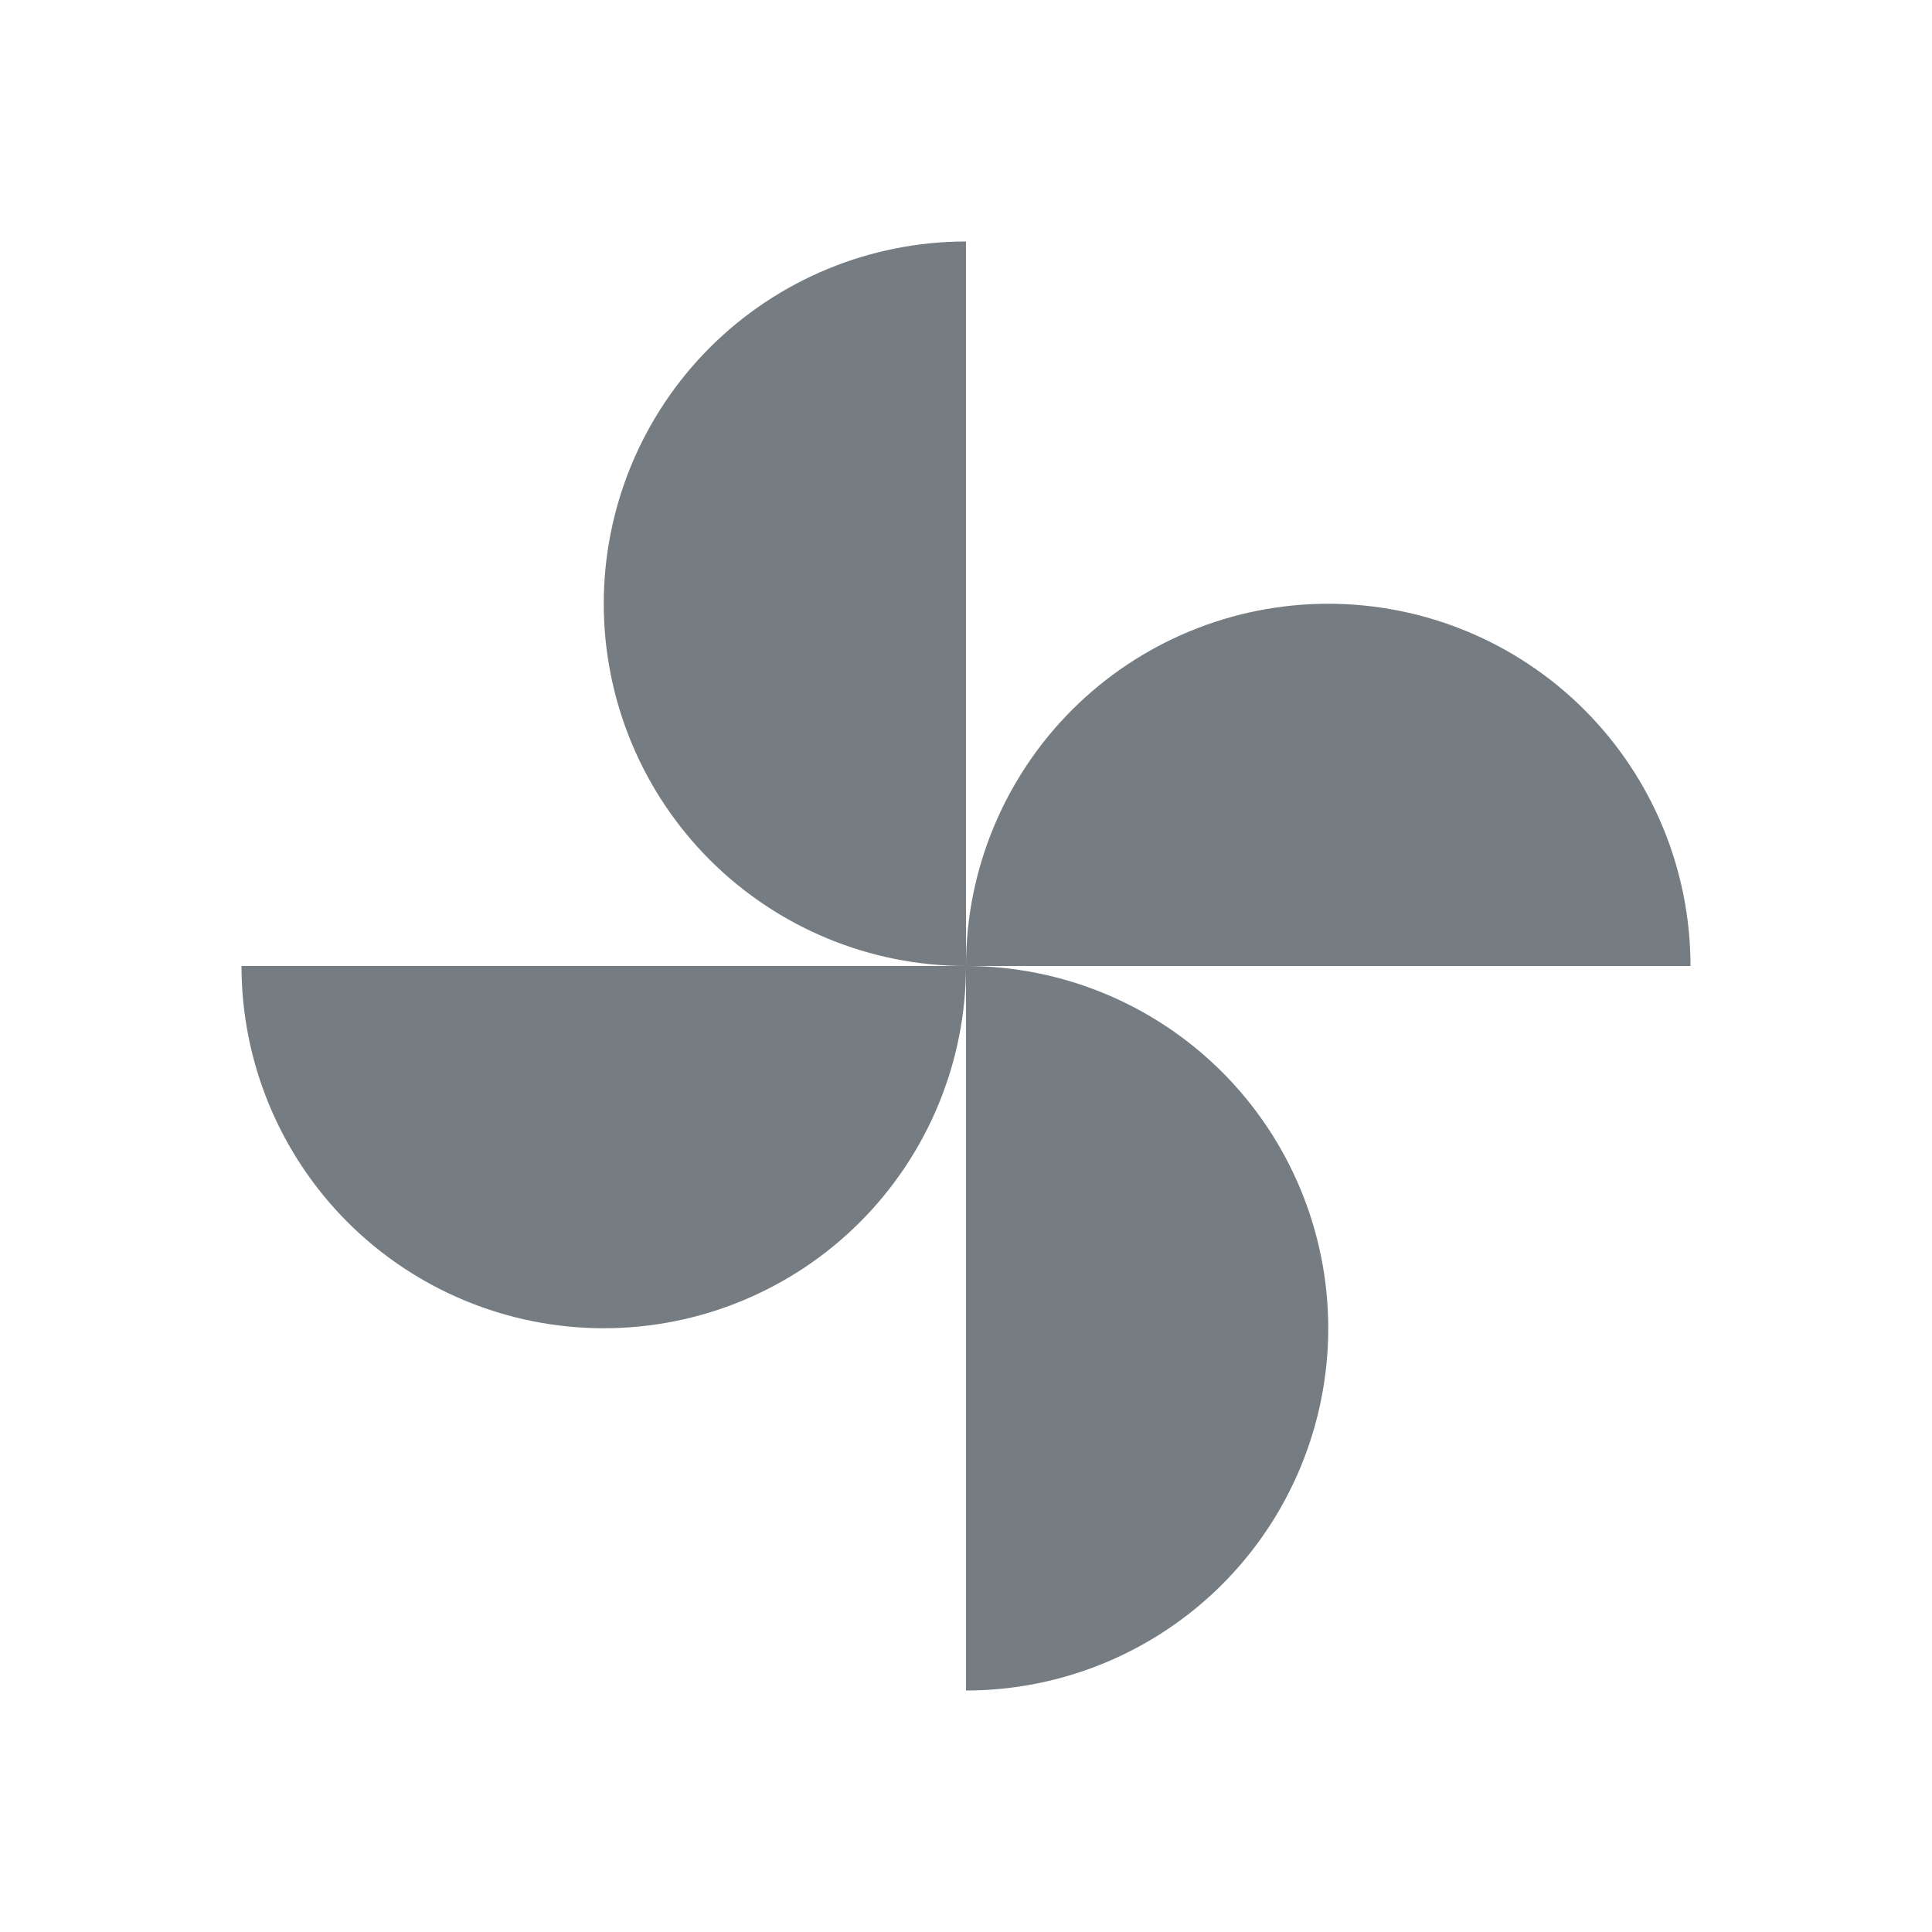
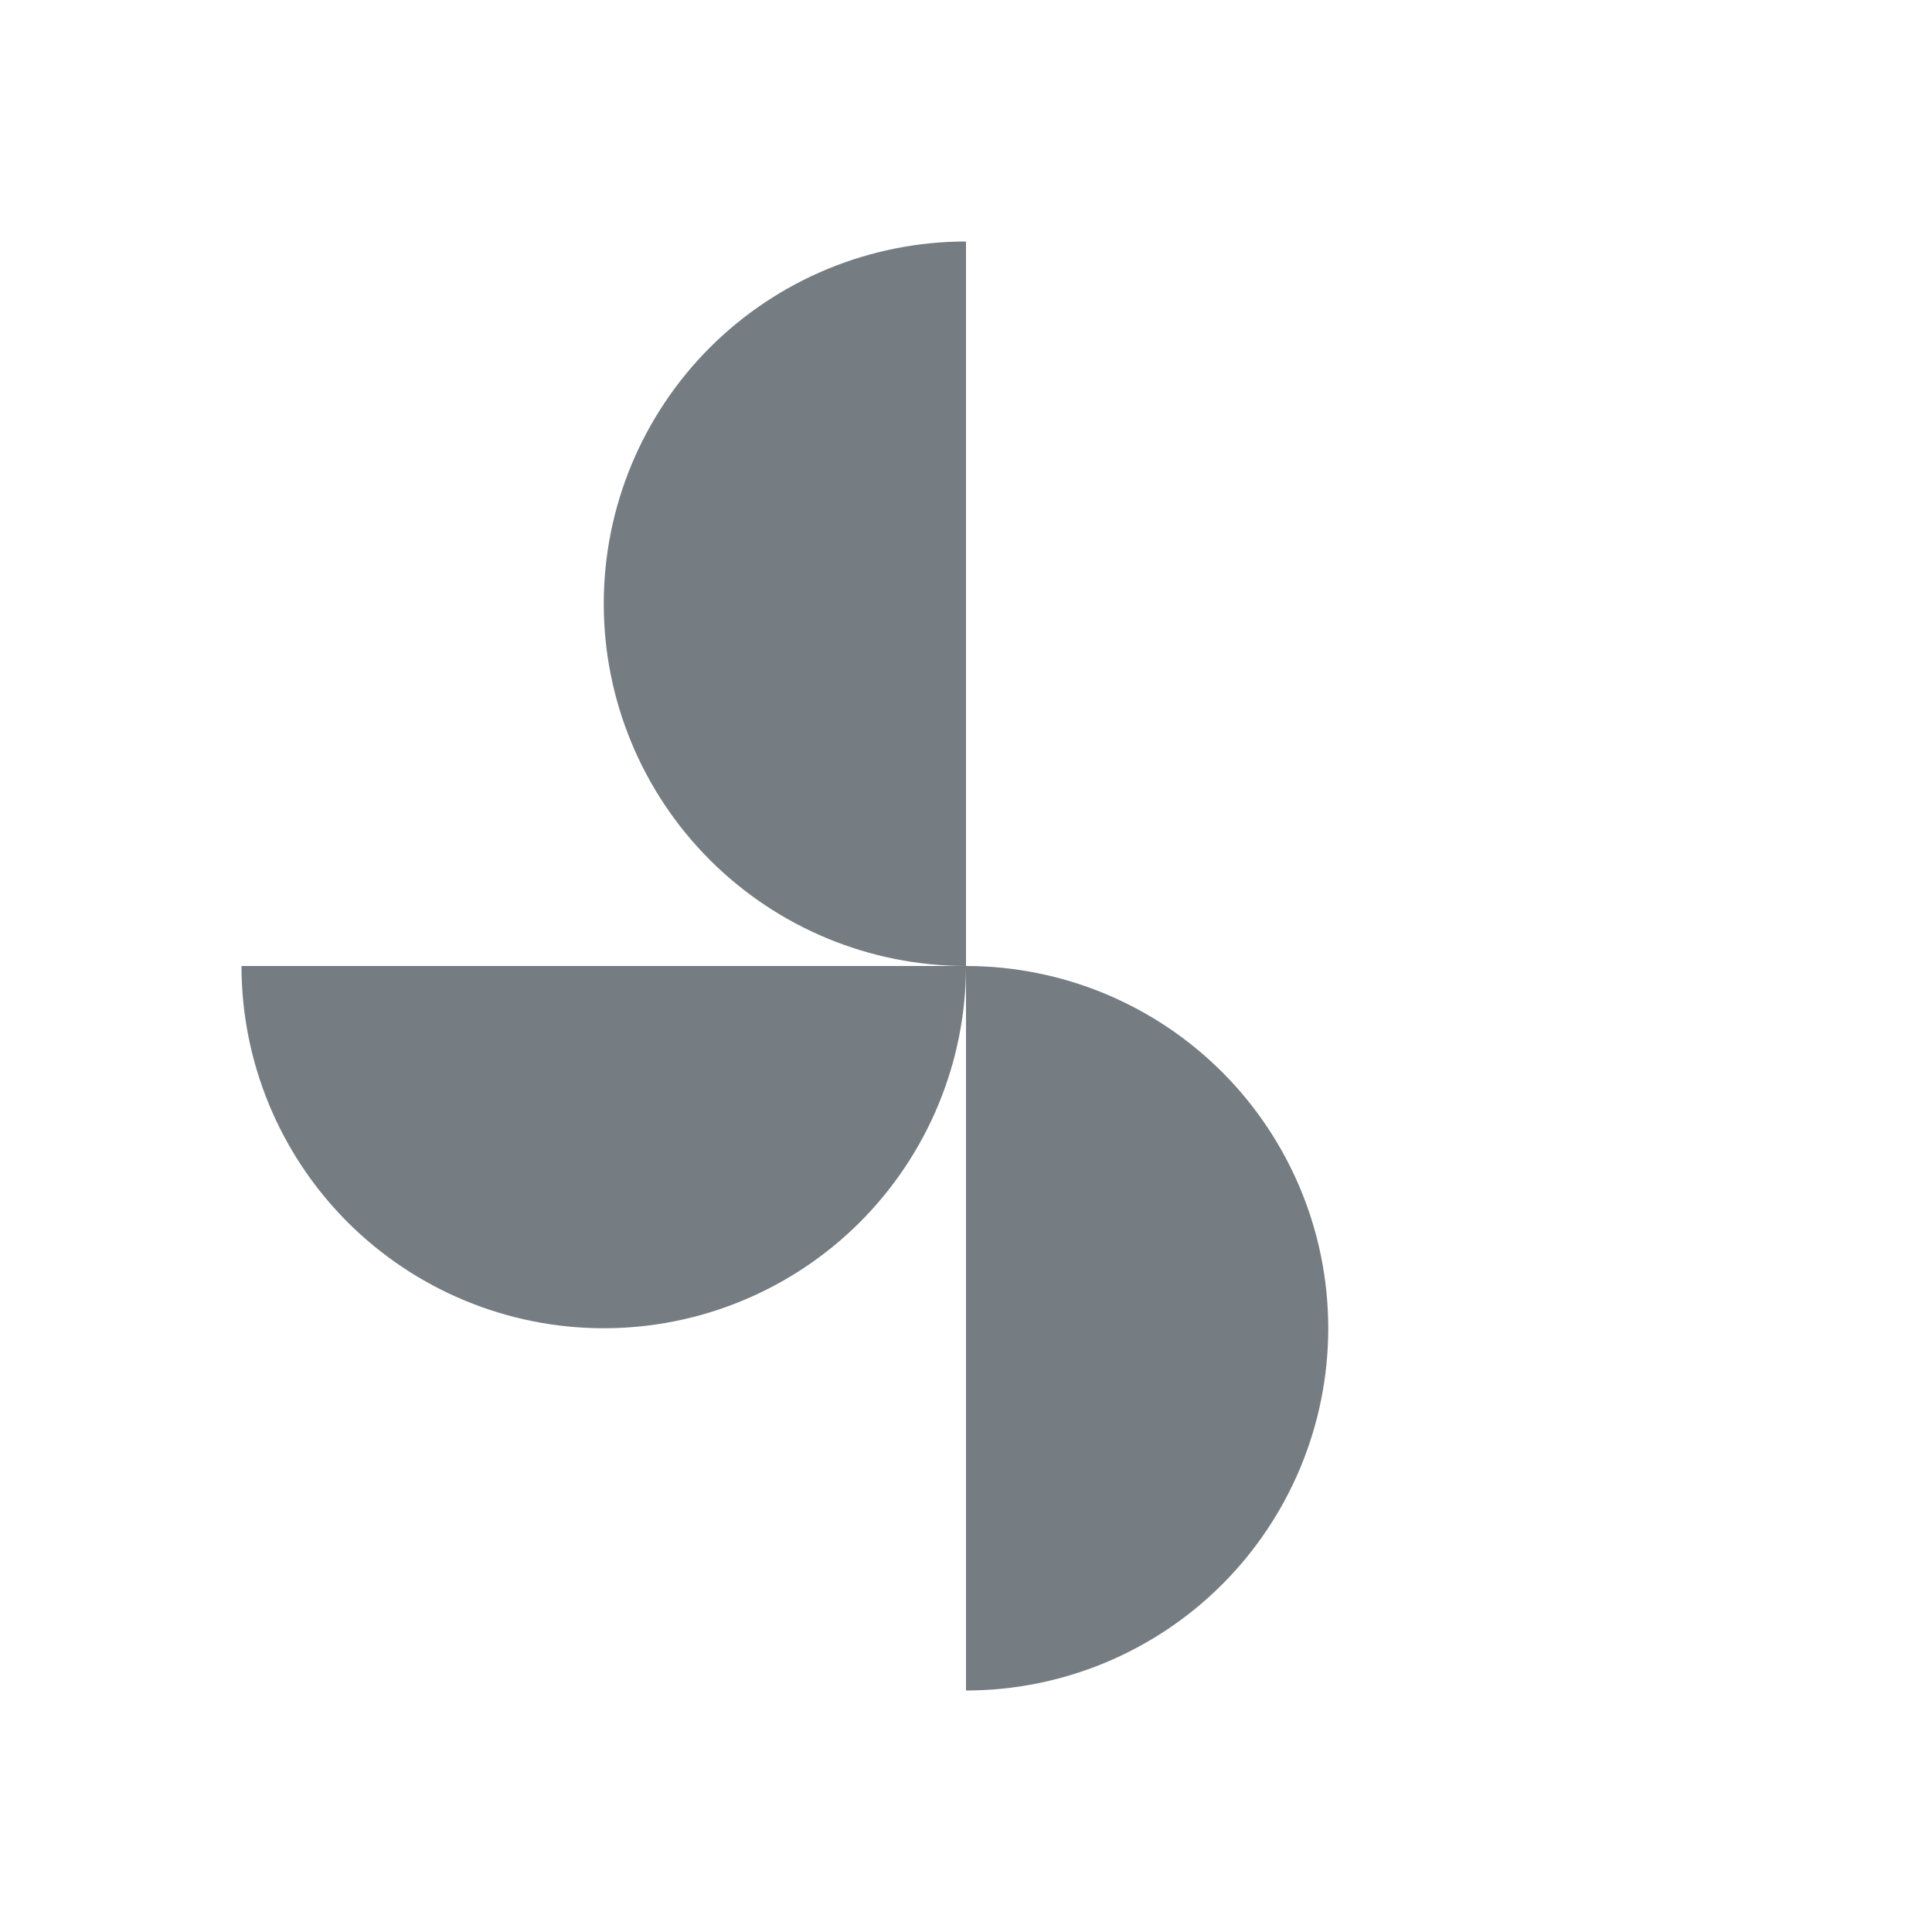
<svg xmlns="http://www.w3.org/2000/svg" width="32" height="32" viewBox="0 0 32 32" fill="none">
-   <path d="M28 16C28 14.409 27.368 12.883 26.243 11.757C25.117 10.632 23.591 10 22 10C20.409 10 18.883 10.632 17.757 11.757C16.632 12.883 16 14.409 16 16H28Z" fill="#757D82" />
  <path d="M10 10C10 11.591 10.632 13.117 11.757 14.243C12.883 15.368 14.409 16 16 16V4C14.409 4 12.883 4.632 11.757 5.757C10.632 6.883 10 8.409 10 10Z" fill="#757D82" />
  <path d="M4 16C4 17.591 4.632 19.117 5.757 20.243C6.883 21.368 8.409 22 10 22C11.591 22 13.117 21.368 14.243 20.243C15.368 19.117 16 17.591 16 16H4Z" fill="#757D82" />
  <path d="M22 22C22 20.409 21.368 18.883 20.243 17.757C19.117 16.632 17.591 16 16 16V28C17.591 28 19.117 27.368 20.243 26.243C21.368 25.117 22 23.591 22 22Z" fill="#757D82" />
</svg>